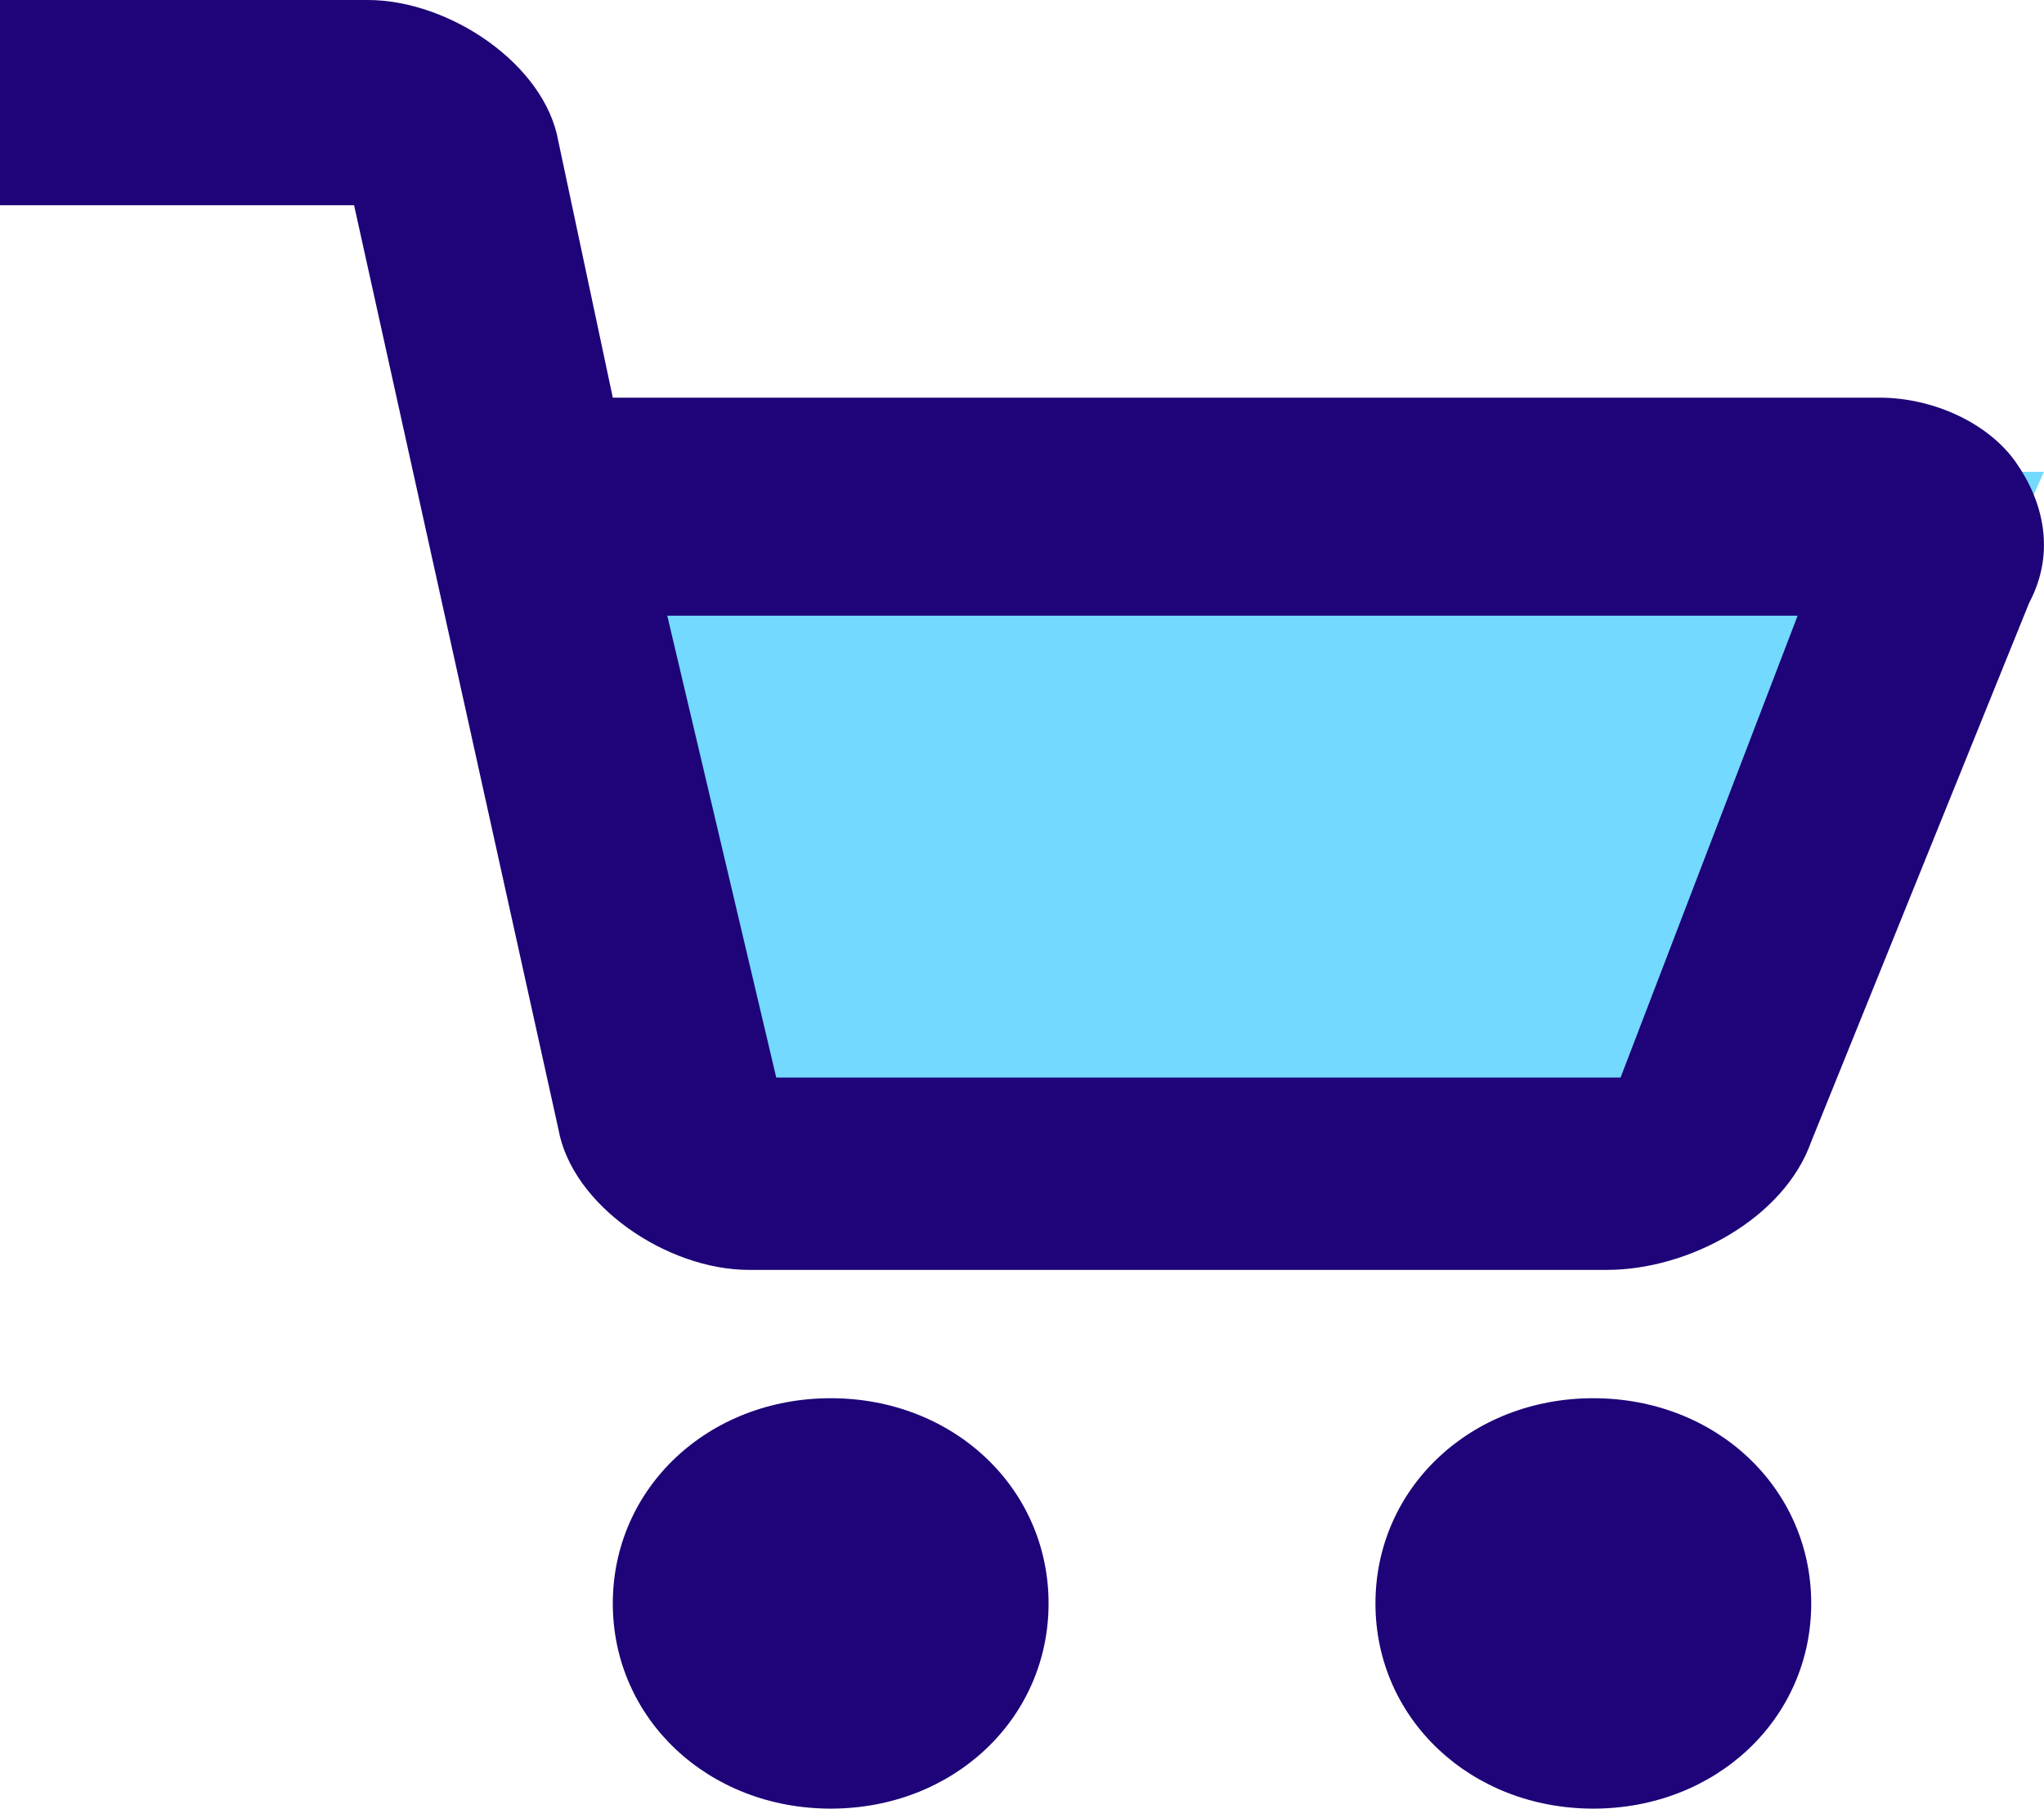
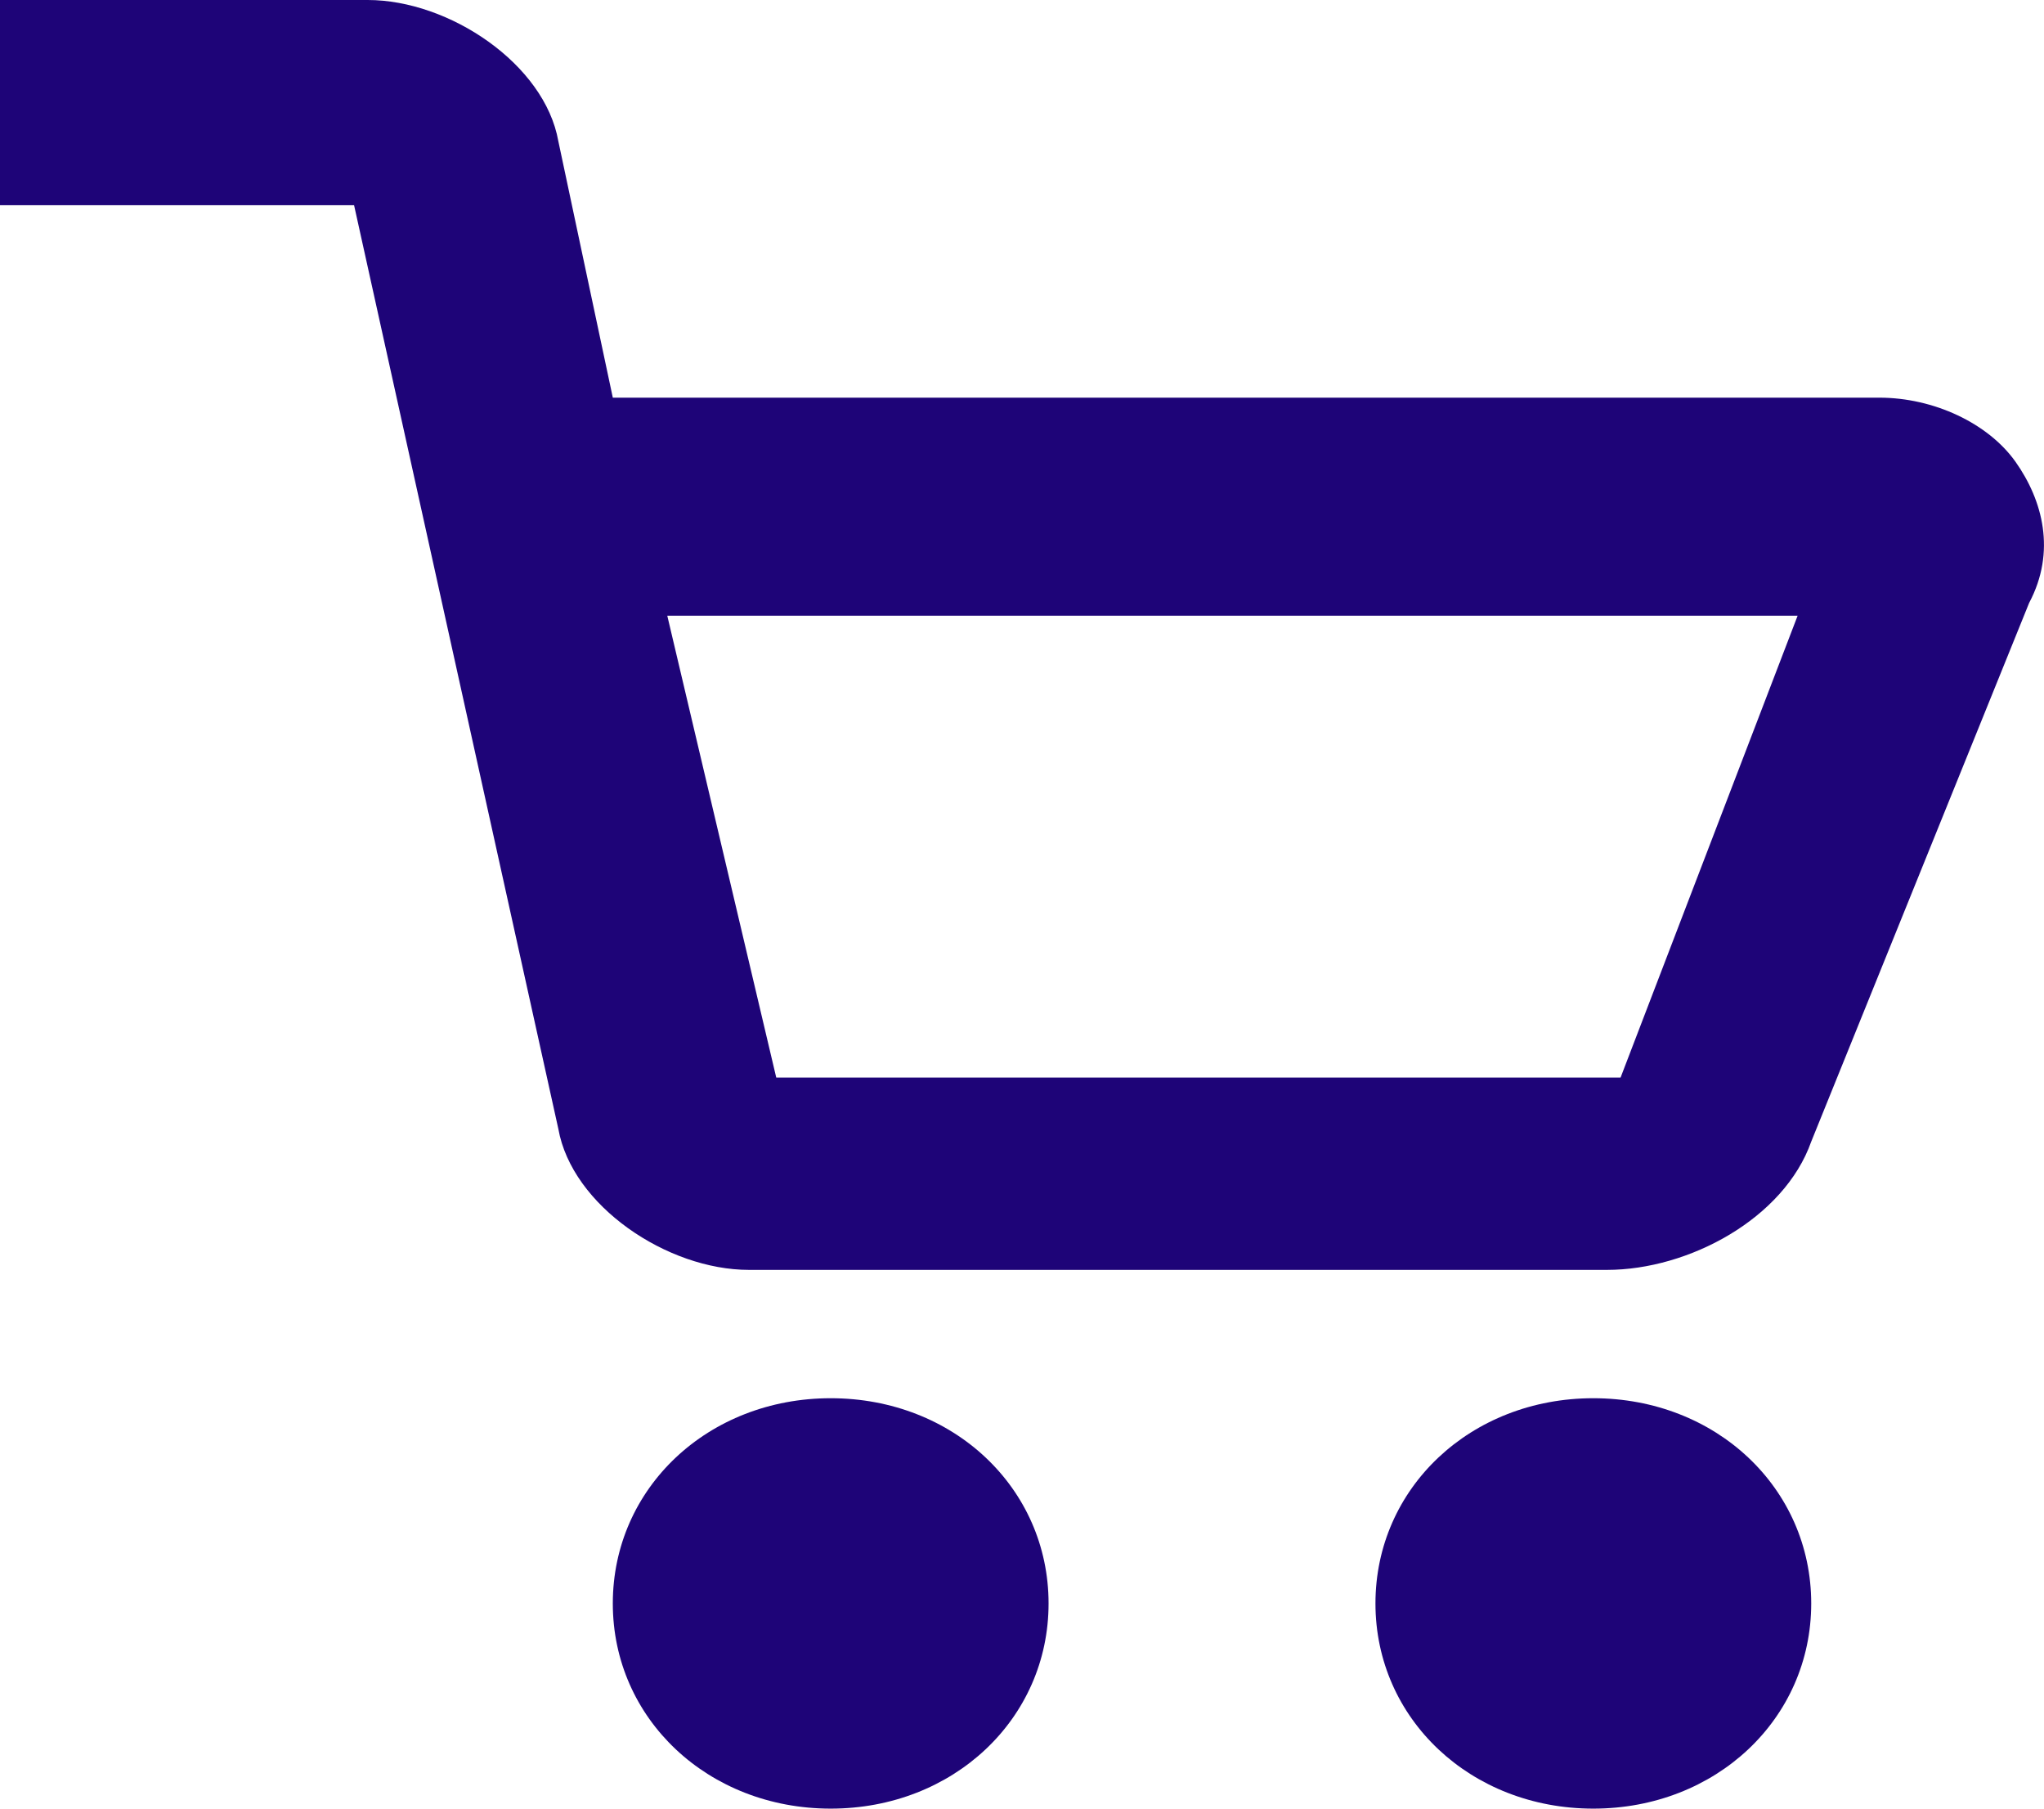
<svg xmlns="http://www.w3.org/2000/svg" width="26px" height="23px" viewBox="0 0 26 23" version="1.1">
  <title>768B6E43-F026-4789-86C0-23A933BCB65C</title>
  <desc>Created with sketchtool.</desc>
  <g id="Asset-Artboard-Page" stroke="none" stroke-width="1" fill="none" fill-rule="evenodd">
    <g id="view-details" transform="translate(-135, -5)">
      <g transform="translate(2, 0)" id="trolly-icon">
        <g transform="translate(132.71, 4.61)">
-           <polygon id="Path-3" fill="#73D9FF" points="8.29 6.39 26.29 6.39 22.915 13.89 9.415 16.39" />
          <path d="M25.928,6.263 C25.581,5.773 24.888,5.447 24.195,5.447 L8.085,5.447 L7.392,2.185 C7.219,1.206 6.006,0.39 4.967,0.39 L0.29,0.39 L0.29,3 L4.794,3 L7.392,14.745 C7.565,15.724 8.778,16.539 9.817,16.539 L20.731,16.539 C21.77,16.539 22.983,15.887 23.329,14.908 L26.101,8.057 C26.447,7.405 26.274,6.752 25.928,6.263 L25.928,6.263 Z M20.904,14.093 L10.164,14.093 L8.778,8.22 L23.156,8.22 L20.904,14.093 L20.904,14.093 Z M10.857,18.171 C9.298,18.171 8.085,19.312 8.085,20.781 C8.085,22.249 9.298,23.39 10.857,23.39 C12.416,23.39 13.628,22.249 13.628,20.781 C13.628,19.312 12.416,18.171 10.857,18.171 L10.857,18.171 Z M20.557,18.171 C18.998,18.171 17.786,19.312 17.786,20.781 C17.786,22.249 18.998,23.39 20.557,23.39 C22.117,23.39 23.329,22.249 23.329,20.781 C23.329,19.312 22.117,18.171 20.557,18.171 L20.557,18.171 Z" id="Icon" fill="#1E0478" />
        </g>
      </g>
    </g>
  </g>
</svg>